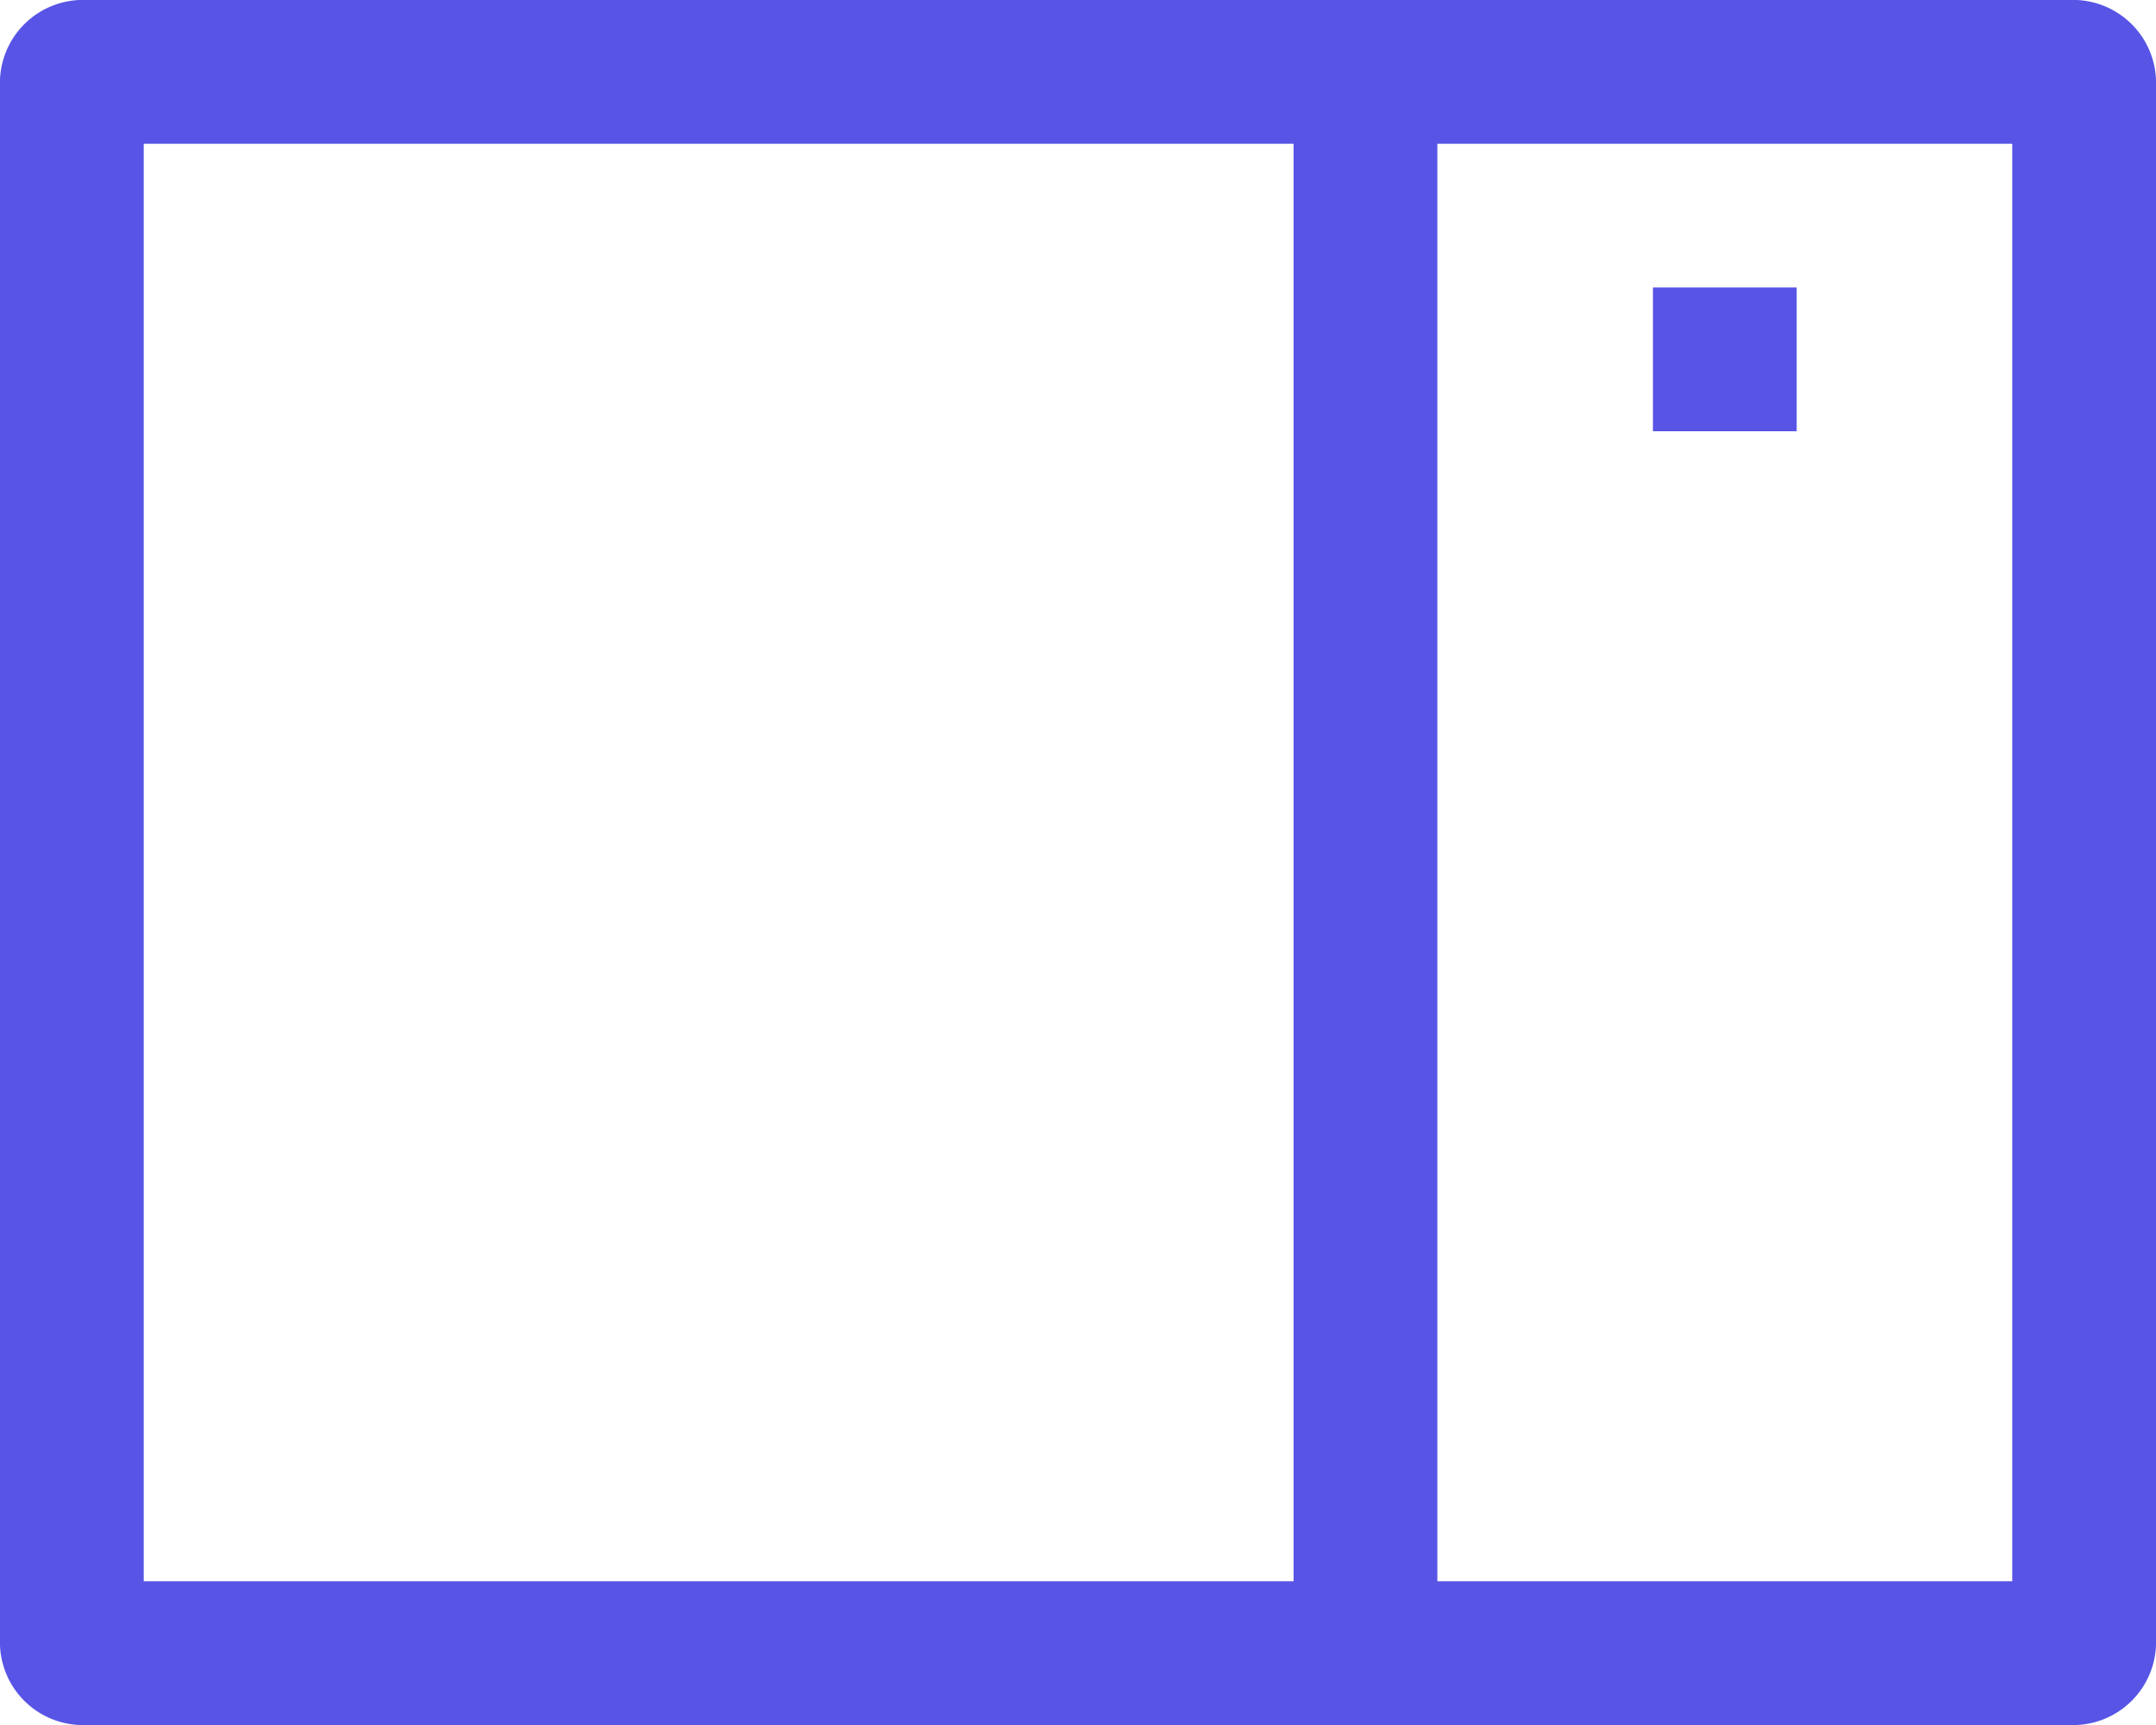
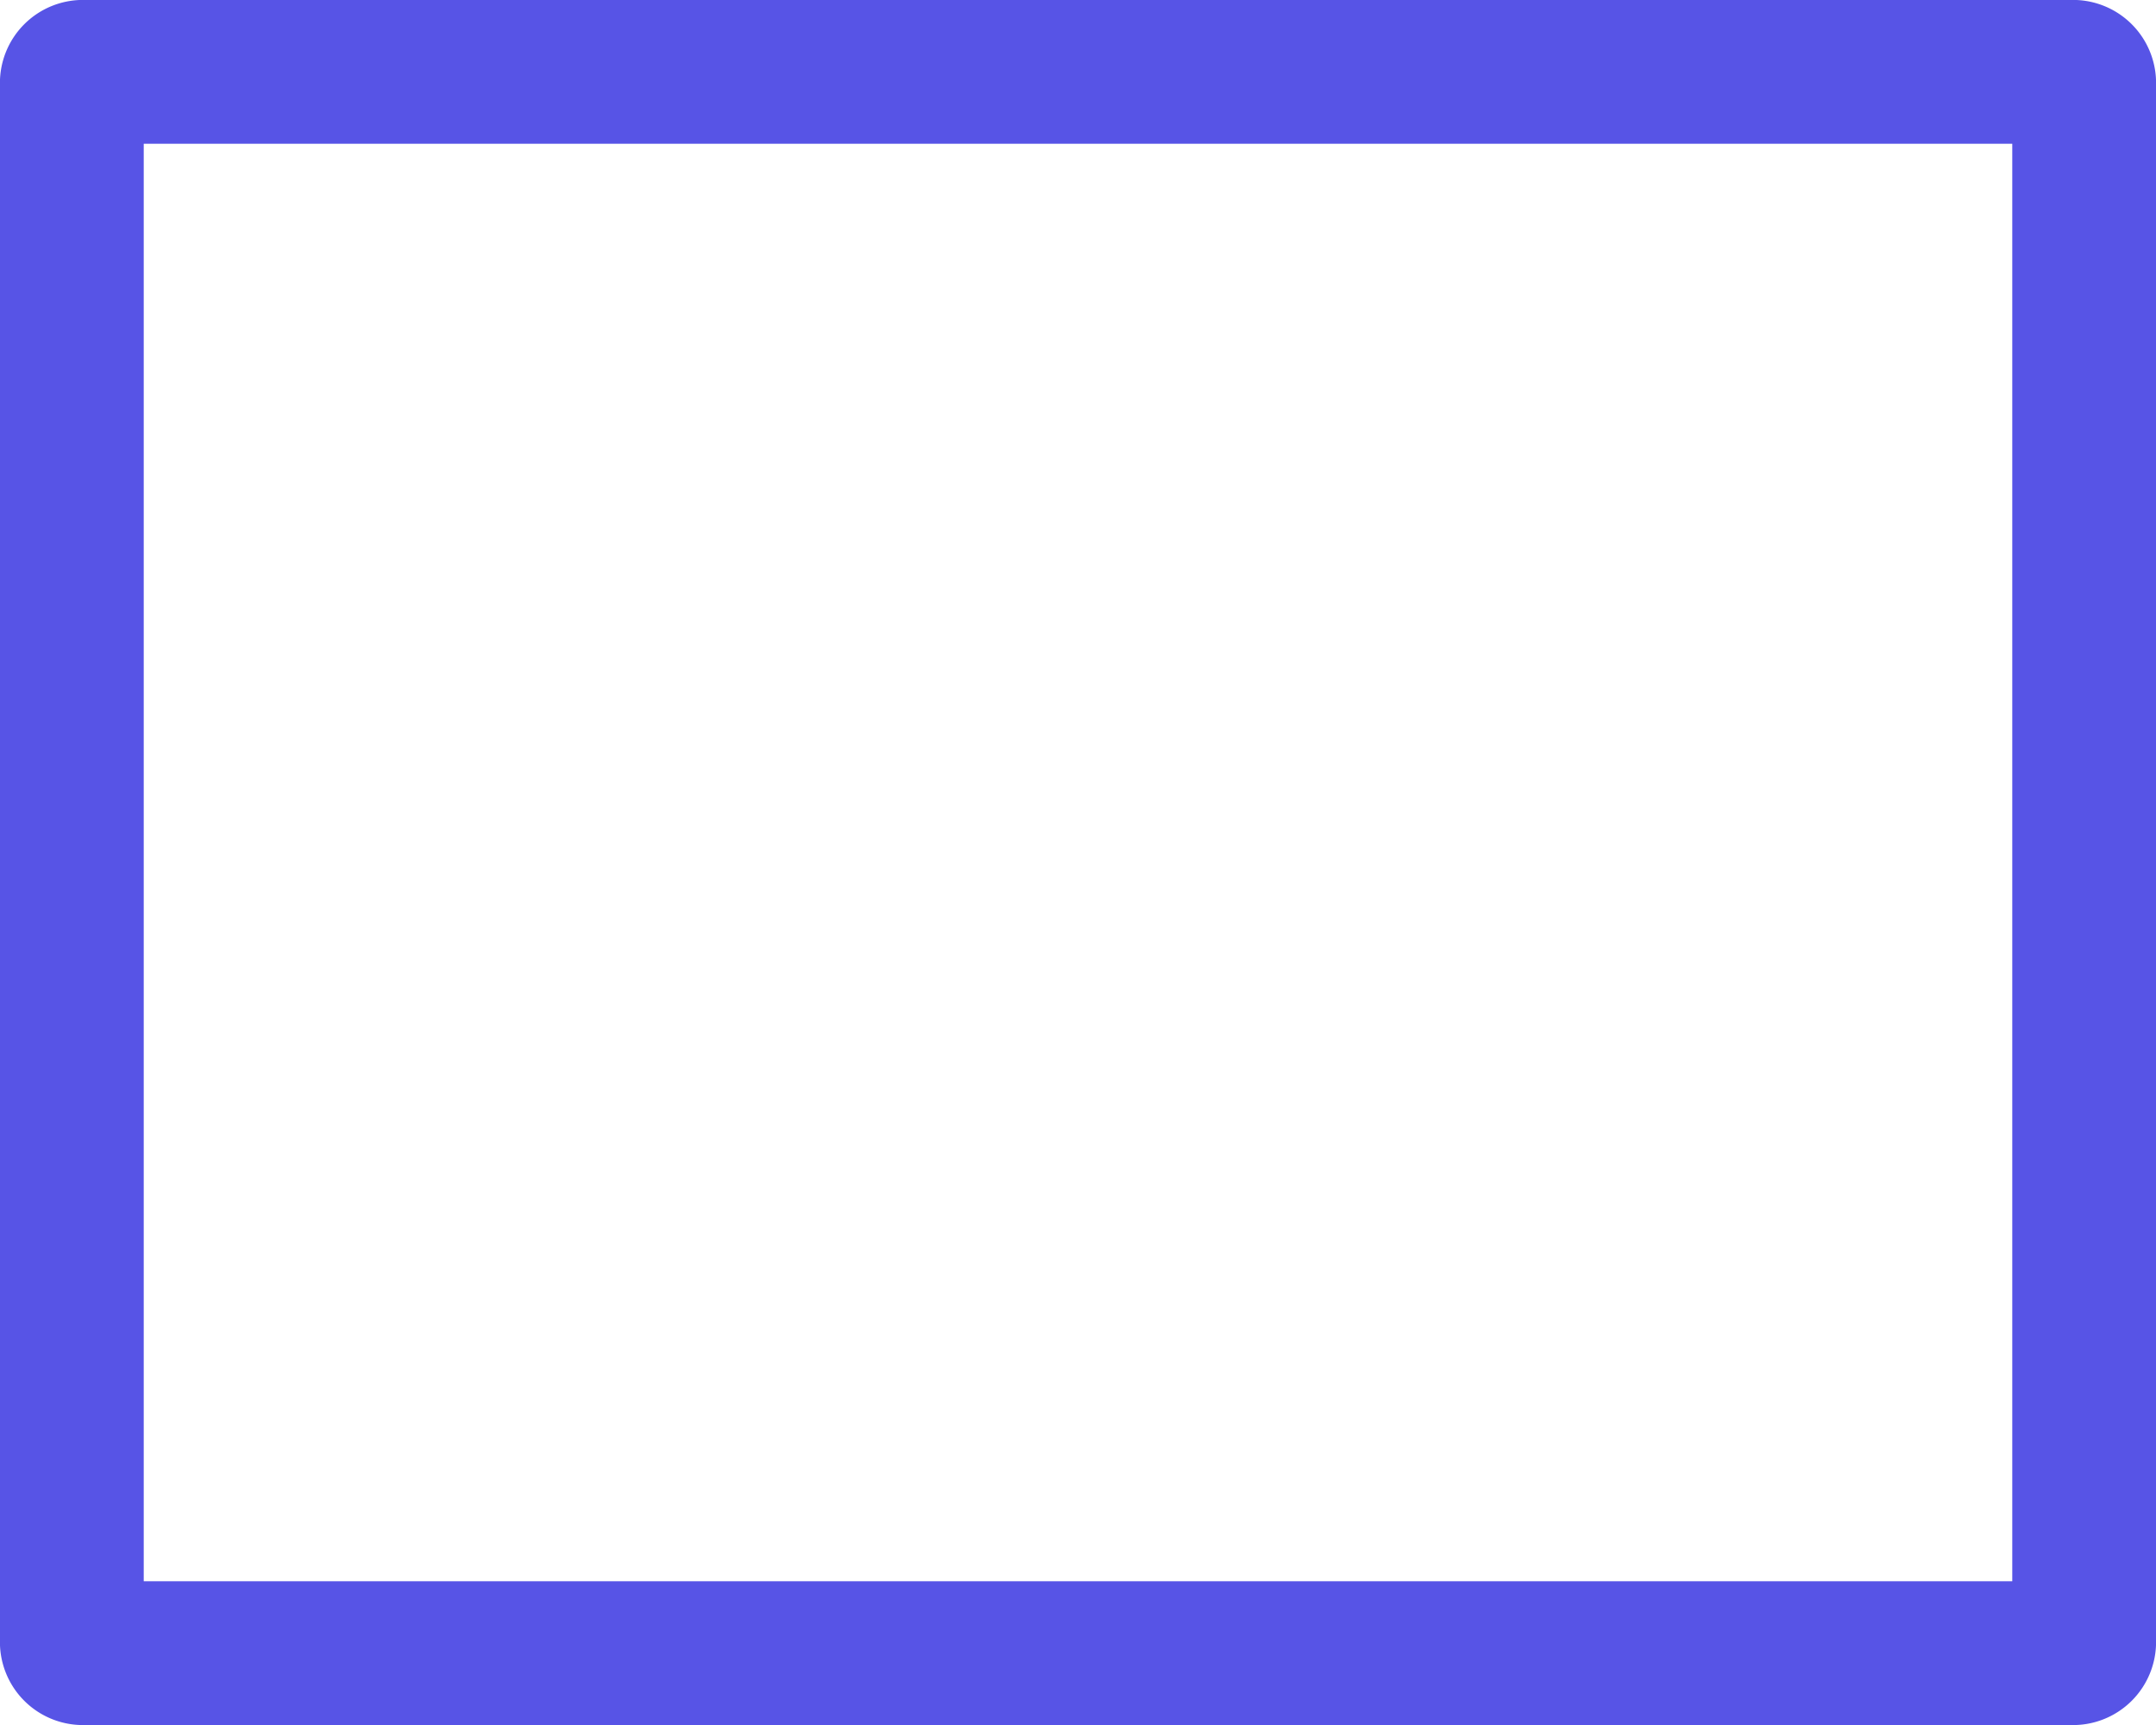
<svg xmlns="http://www.w3.org/2000/svg" width="30" height="24" viewBox="0 0 30 24">
  <g id="vee_panel" transform="translate(-15 -18)">
    <path id="Path_1730" data-name="Path 1730" d="M43,20V40H17V20Zm.8-2H16.2A1.155,1.155,0,0,0,15,19.2V40.8A1.155,1.155,0,0,0,16.2,42H43.8A1.155,1.155,0,0,0,45,40.8V19.2A1.155,1.155,0,0,0,43.8,18Z" fill="#5754e6" />
-     <path id="Path_1731" data-name="Path 1731" d="M38,22h2v2H38Z" fill="#5754e6" />
-     <path id="Path_1732" data-name="Path 1732" d="M33,19h2V41H33Z" fill="#5754e6" />
  </g>
</svg>